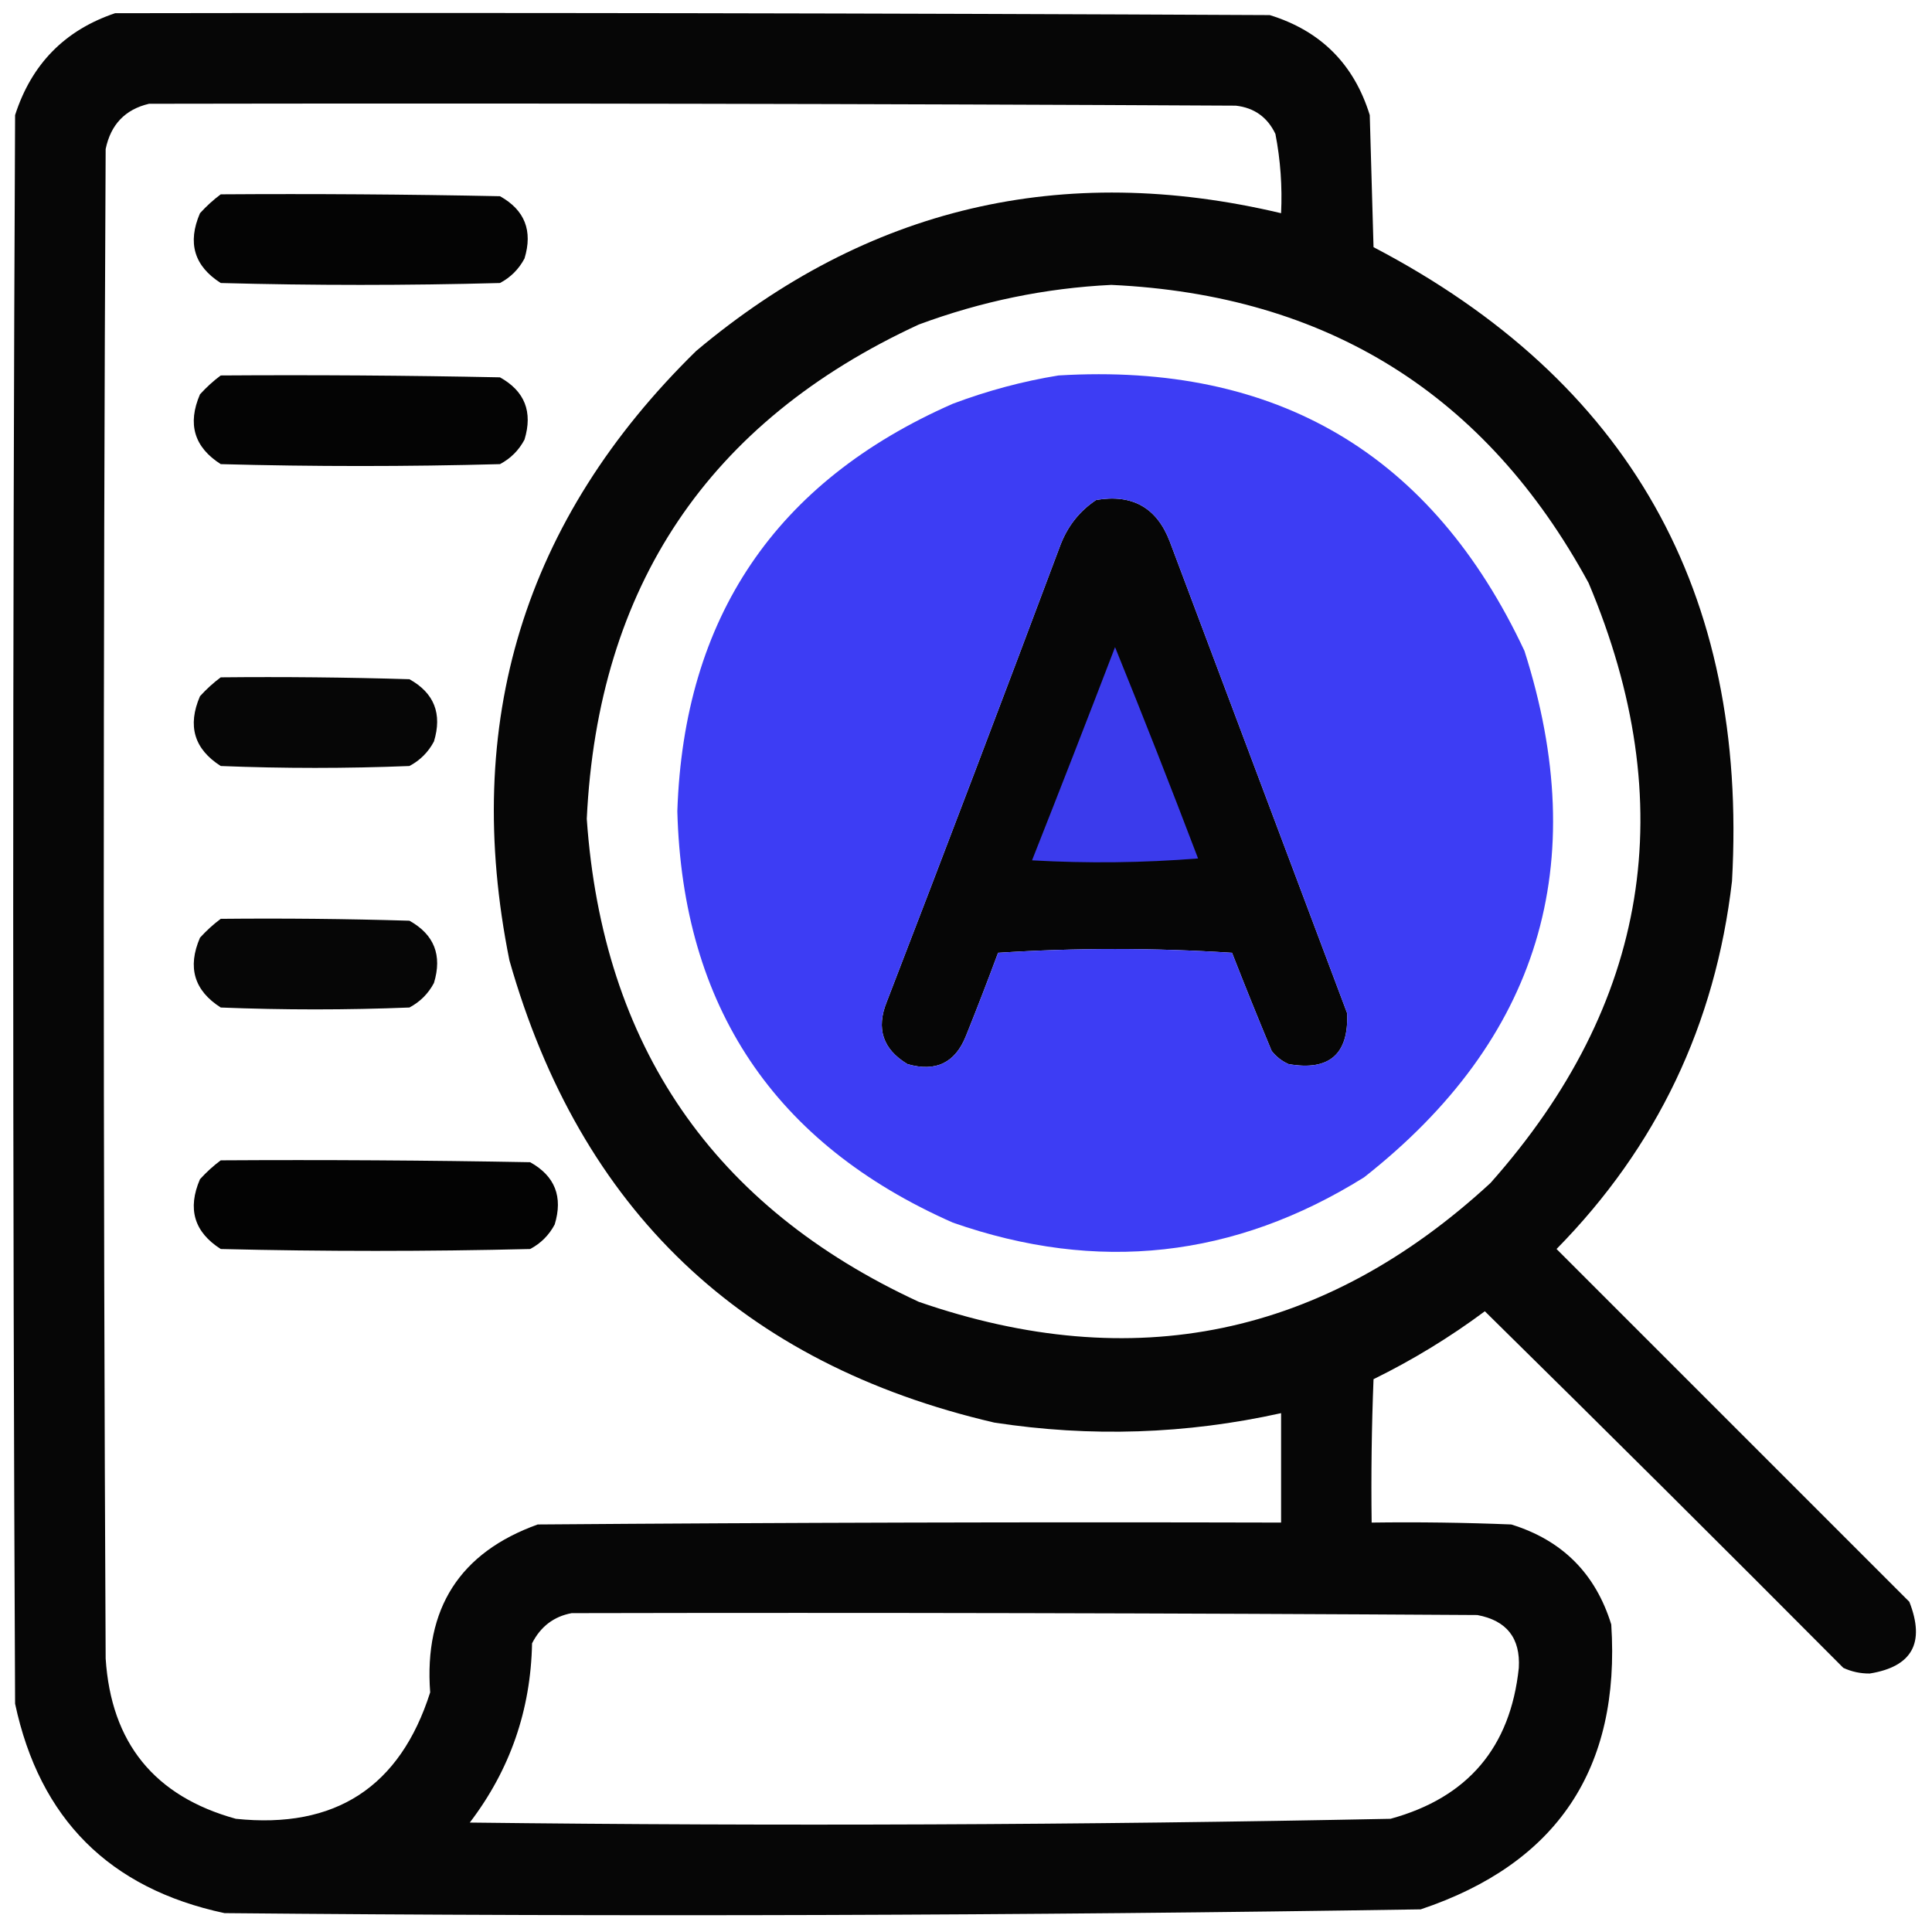
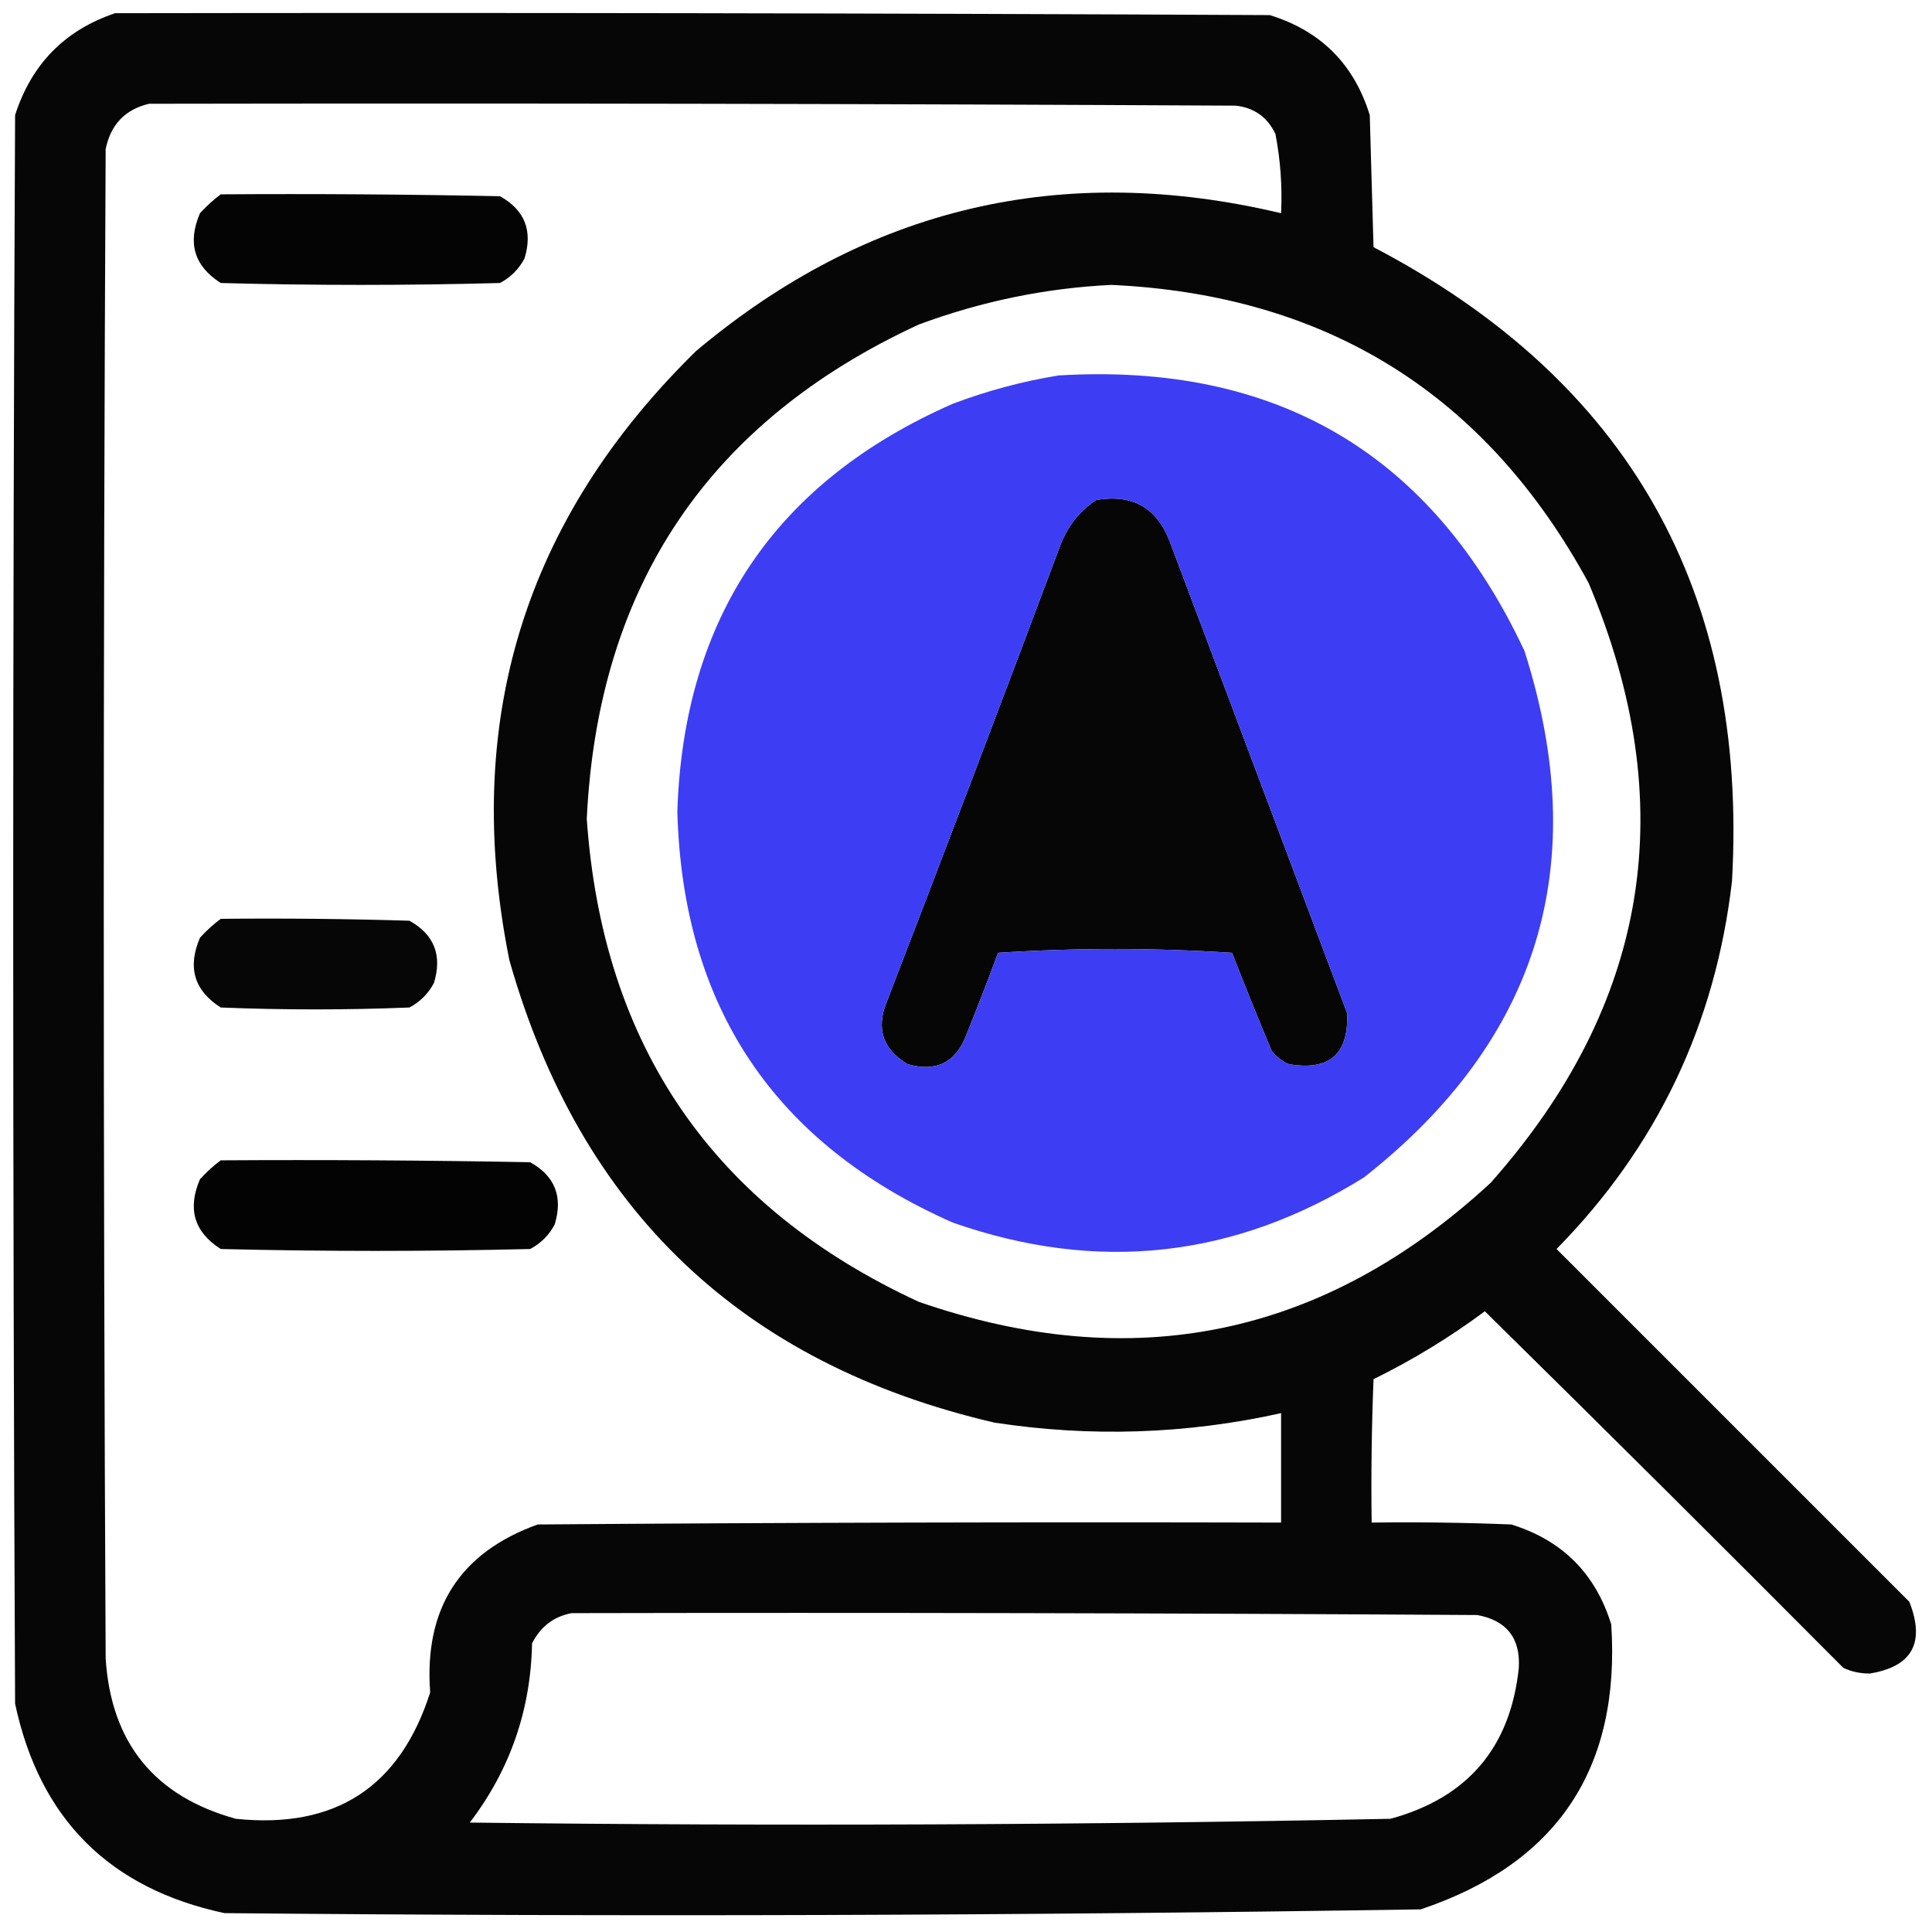
<svg xmlns="http://www.w3.org/2000/svg" version="1.1" width="512px" height="512px" style="shape-rendering:geometricPrecision; text-rendering:geometricPrecision; image-rendering:optimizeQuality; fill-rule:evenodd; clip-rule:evenodd">
  <g>
    <path style="opacity:0.975" fill="#000000" d="M 30.5,3.5 C 132.501,3.333 234.501,3.5 336.5,4C 350,8.167 358.833,17 363,30.5C 363.333,42.167 363.667,53.833 364,65.5C 431.611,100.862 463.277,156.862 459,233.5C 454.603,271.456 439.103,303.956 412.5,331C 443.667,362.167 474.833,393.333 506,424.5C 510.247,435.352 506.747,441.686 495.5,443.5C 493.035,443.522 490.702,443.022 488.5,442C 456.986,410.32 425.32,378.82 393.5,347.5C 384.25,354.379 374.417,360.379 364,365.5C 363.5,378.162 363.333,390.829 363.5,403.5C 375.838,403.333 388.171,403.5 400.5,404C 414,408.167 422.833,417 427,430.5C 429.486,468.719 412.652,493.885 376.5,506C 270.868,507.656 165.202,507.989 59.5,507C 29,500.5 10.5,482 4,451.5C 3.333,311.167 3.333,170.833 4,30.5C 8.351,16.984 17.184,7.984 30.5,3.5 Z M 39.5,27.5 C 135.501,27.333 231.501,27.5 327.5,28C 332.389,28.556 335.889,31.056 338,35.5C 339.339,42.426 339.839,49.426 339.5,56.5C 281.507,42.751 229.84,54.918 184.5,93C 138.824,137.706 122.324,191.54 135,254.5C 153.767,320.601 196.601,361.434 263.5,377C 289.004,380.914 314.338,380.081 339.5,374.5C 339.5,384.167 339.5,393.833 339.5,403.5C 273.832,403.333 208.166,403.5 142.5,404C 121.847,411.431 112.347,426.264 114,448.5C 106.011,473.588 88.844,484.754 62.5,482C 40.935,476.05 29.435,461.883 28,439.5C 27.333,306.167 27.333,172.833 28,39.5C 29.348,32.987 33.181,28.988 39.5,27.5 Z M 294.5,75.5 C 351.644,78.141 393.811,104.475 421,154.5C 445.722,213.131 437.056,266.131 395,313.5C 350.884,354.191 300.384,364.691 243.5,345C 189.029,319.824 159.695,277.158 155.5,217C 158.45,155.389 187.783,111.723 243.5,86C 260.103,79.847 277.103,76.347 294.5,75.5 Z M 290.5,132.5 C 300.079,130.869 306.579,134.536 310,143.5C 325.667,185.167 341.333,226.833 357,268.5C 357.461,279.37 352.294,283.87 341.5,282C 339.714,281.215 338.214,280.049 337,278.5C 333.402,269.873 329.902,261.207 326.5,252.5C 305.833,251.167 285.167,251.167 264.5,252.5C 261.765,259.873 258.931,267.206 256,274.5C 253.166,281.666 247.999,284.166 240.5,282C 233.961,278.085 232.128,272.585 235,265.5C 250.53,225.245 265.863,184.911 281,144.5C 282.951,139.399 286.117,135.399 290.5,132.5 Z M 151.5,427.5 C 231.501,427.333 311.501,427.5 391.5,428C 399.288,429.452 402.955,434.119 402.5,442C 400.294,463.073 388.961,476.406 368.5,482C 287.188,483.641 205.854,483.974 124.5,483C 135.159,469.025 140.659,453.192 141,435.5C 143.271,431.044 146.771,428.378 151.5,427.5 Z" />
  </g>
  <g>
    <path style="opacity:0.983" fill="#000000" d="M 58.5,51.5 C 83.169,51.333 107.836,51.5 132.5,52C 139.07,55.655 141.237,61.155 139,68.5C 137.5,71.333 135.333,73.5 132.5,75C 107.833,75.667 83.167,75.667 58.5,75C 51.45,70.513 49.617,64.347 53,56.5C 54.73,54.598 56.563,52.931 58.5,51.5 Z" />
  </g>
  <g>
-     <path style="opacity:0.983" fill="#000000" d="M 58.5,99.5 C 83.169,99.333 107.836,99.5 132.5,100C 139.07,103.655 141.237,109.155 139,116.5C 137.5,119.333 135.333,121.5 132.5,123C 107.833,123.667 83.167,123.667 58.5,123C 51.45,118.513 49.617,112.346 53,104.5C 54.73,102.598 56.563,100.931 58.5,99.5 Z" />
-   </g>
+     </g>
  <g>
    <path style="opacity:0.993" fill="#3d3df4" d="M 280.5,99.5 C 338.379,96.008 379.545,120.341 404,172.5C 422.045,229.019 407.878,275.519 361.5,312C 327.164,333.428 290.831,337.428 252.5,324C 205.215,303.112 180.882,266.779 179.5,215C 181.204,163.641 205.537,127.641 252.5,107C 261.716,103.532 271.049,101.032 280.5,99.5 Z M 290.5,132.5 C 286.117,135.399 282.951,139.399 281,144.5C 265.863,184.911 250.53,225.245 235,265.5C 232.128,272.585 233.961,278.085 240.5,282C 247.999,284.166 253.166,281.666 256,274.5C 258.931,267.206 261.765,259.873 264.5,252.5C 285.167,251.167 305.833,251.167 326.5,252.5C 329.902,261.207 333.402,269.873 337,278.5C 338.214,280.049 339.714,281.215 341.5,282C 352.294,283.87 357.461,279.37 357,268.5C 341.333,226.833 325.667,185.167 310,143.5C 306.579,134.536 300.079,130.869 290.5,132.5 Z" />
  </g>
  <g>
-     <path style="opacity:0.967" fill="#3d3df4" d="M 295.5,171.5 C 303.002,189.988 310.335,208.655 317.5,227.5C 302.845,228.666 288.178,228.833 273.5,228C 280.935,209.194 288.268,190.361 295.5,171.5 Z" />
-   </g>
+     </g>
  <g>
-     <path style="opacity:0.976" fill="#000000" d="M 58.5,179.5 C 75.17,179.333 91.837,179.5 108.5,180C 115.07,183.655 117.237,189.155 115,196.5C 113.5,199.333 111.333,201.5 108.5,203C 91.833,203.667 75.167,203.667 58.5,203C 51.45,198.513 49.617,192.346 53,184.5C 54.73,182.598 56.563,180.931 58.5,179.5 Z" />
-   </g>
+     </g>
  <g>
    <path style="opacity:0.976" fill="#000000" d="M 58.5,243.5 C 75.17,243.333 91.837,243.5 108.5,244C 115.07,247.655 117.237,253.155 115,260.5C 113.5,263.333 111.333,265.5 108.5,267C 91.833,267.667 75.167,267.667 58.5,267C 51.45,262.513 49.617,256.346 53,248.5C 54.73,246.598 56.563,244.931 58.5,243.5 Z" />
  </g>
  <g>
    <path style="opacity:0.985" fill="#000000" d="M 58.5,307.5 C 85.835,307.333 113.169,307.5 140.5,308C 147.07,311.655 149.237,317.155 147,324.5C 145.5,327.333 143.333,329.5 140.5,331C 113.167,331.667 85.833,331.667 58.5,331C 51.45,326.513 49.617,320.346 53,312.5C 54.73,310.598 56.563,308.931 58.5,307.5 Z" />
  </g>
</svg>